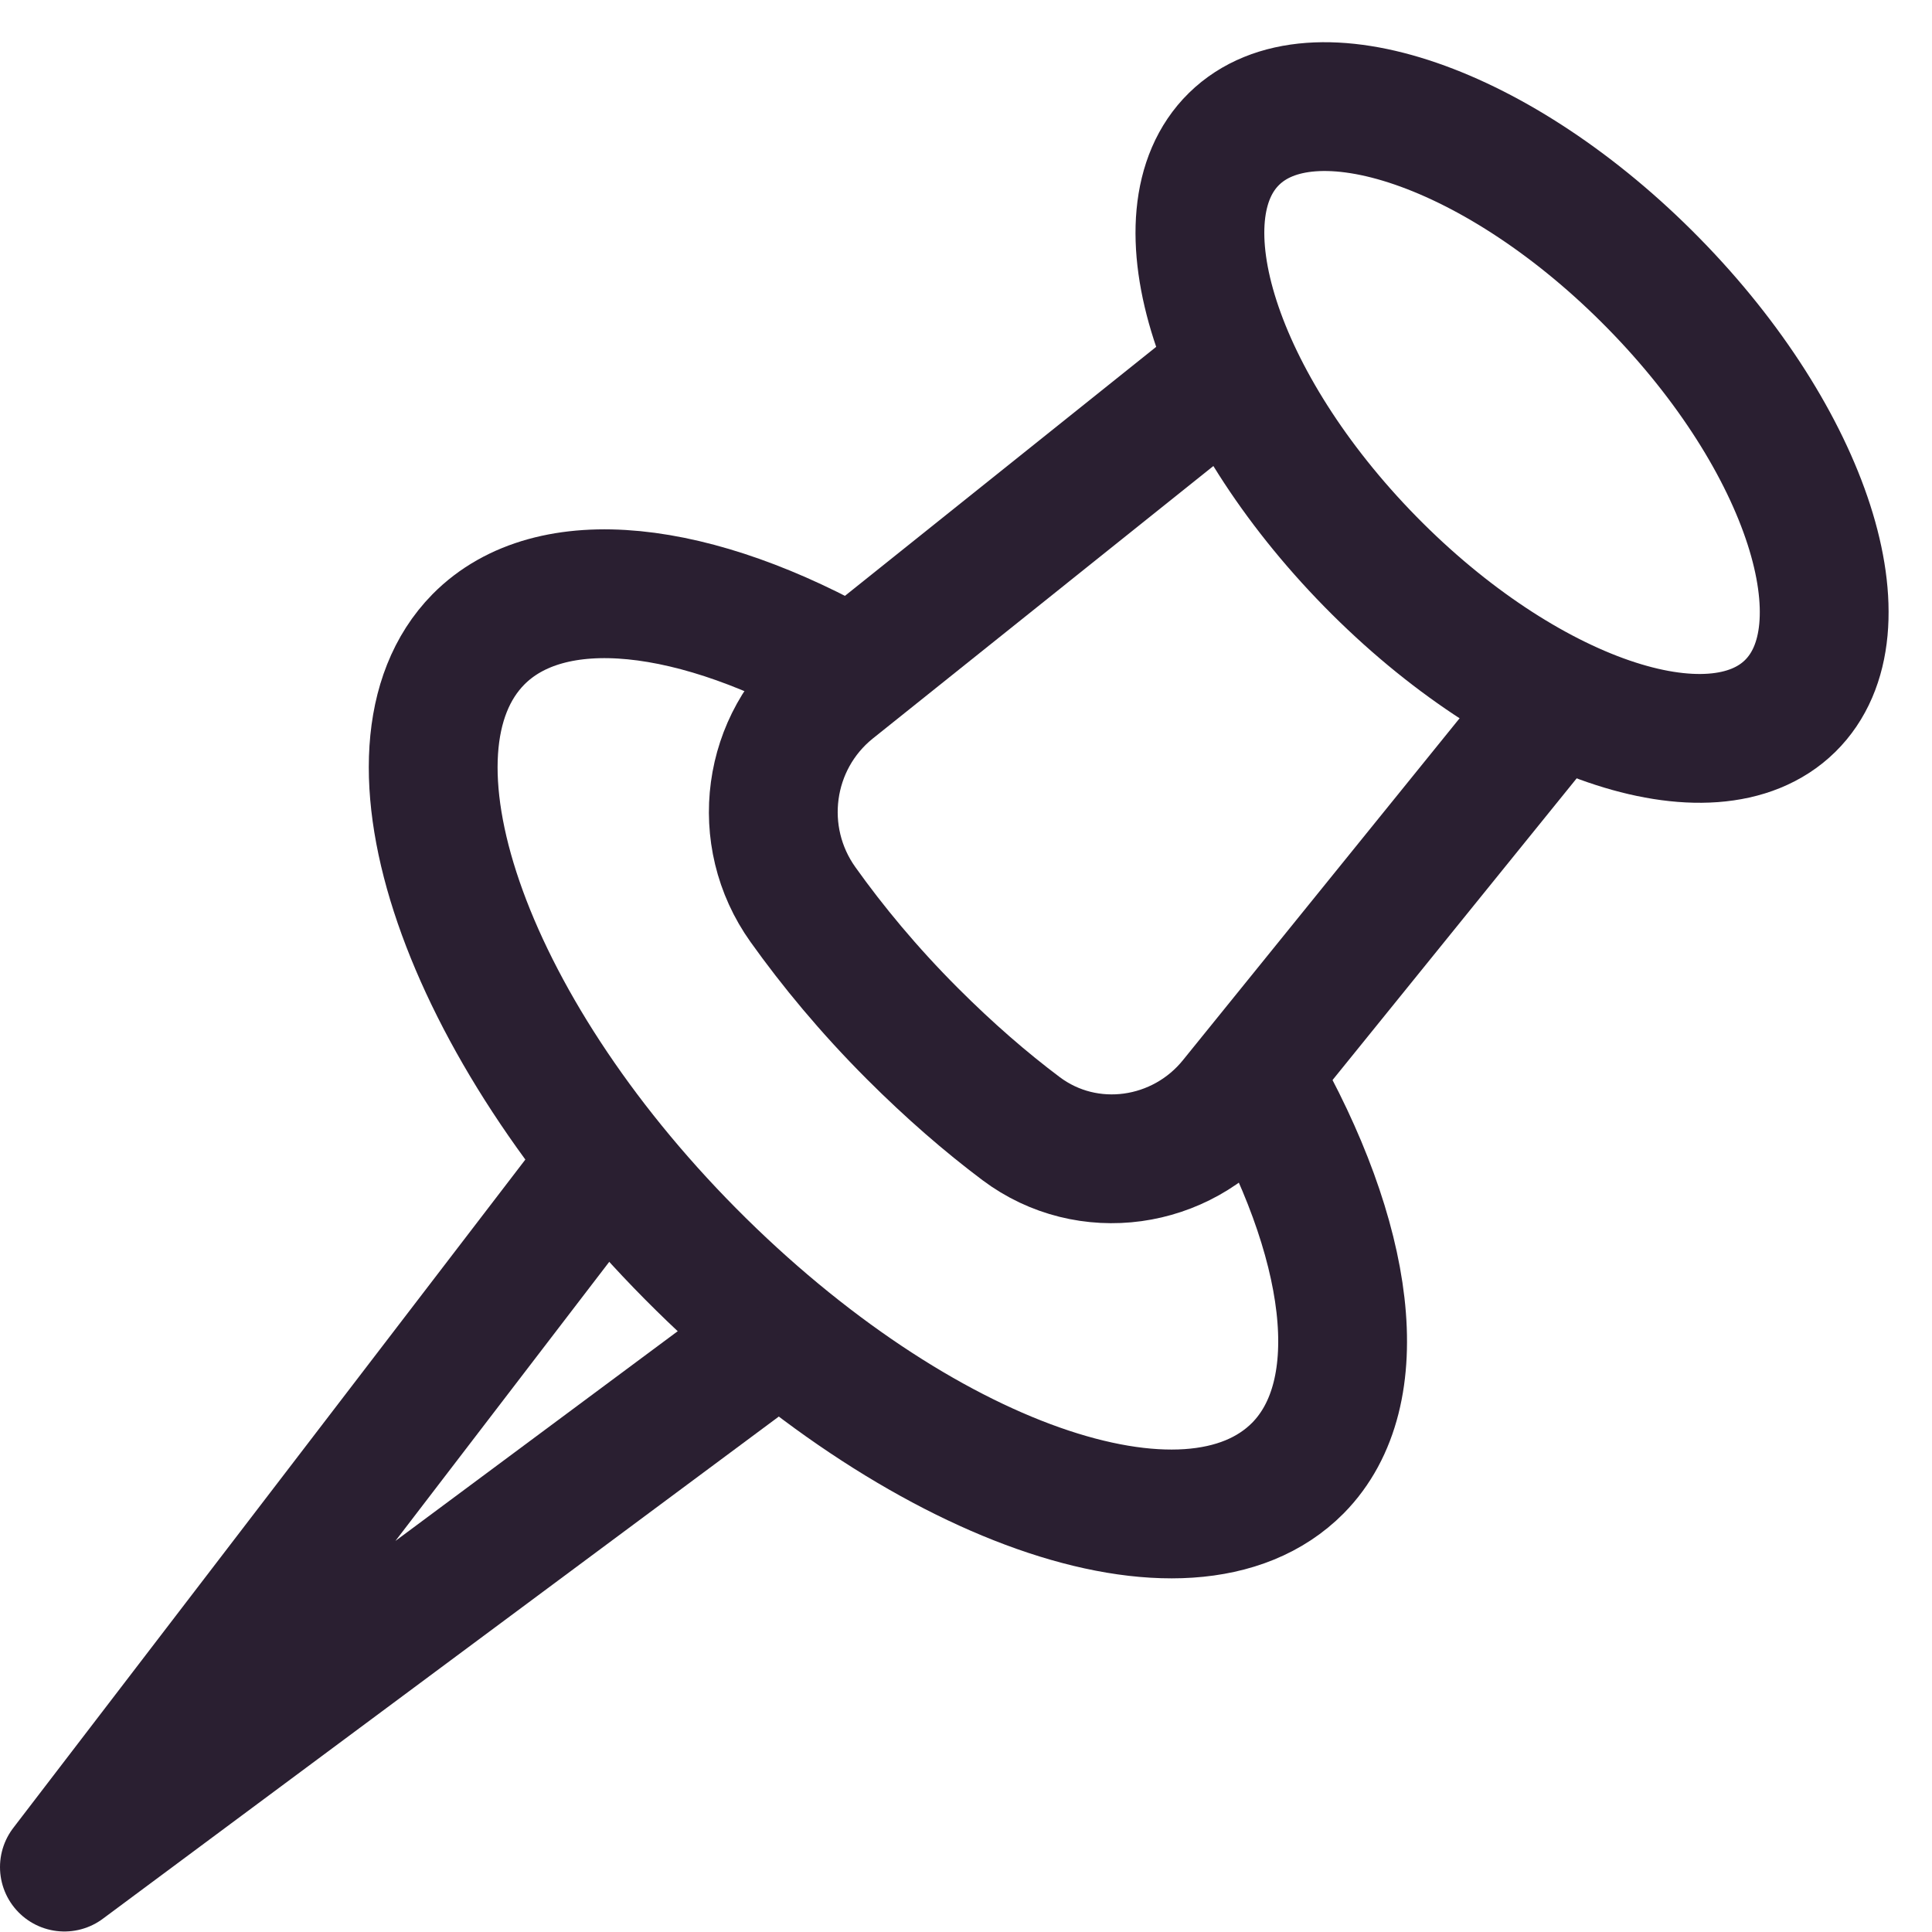
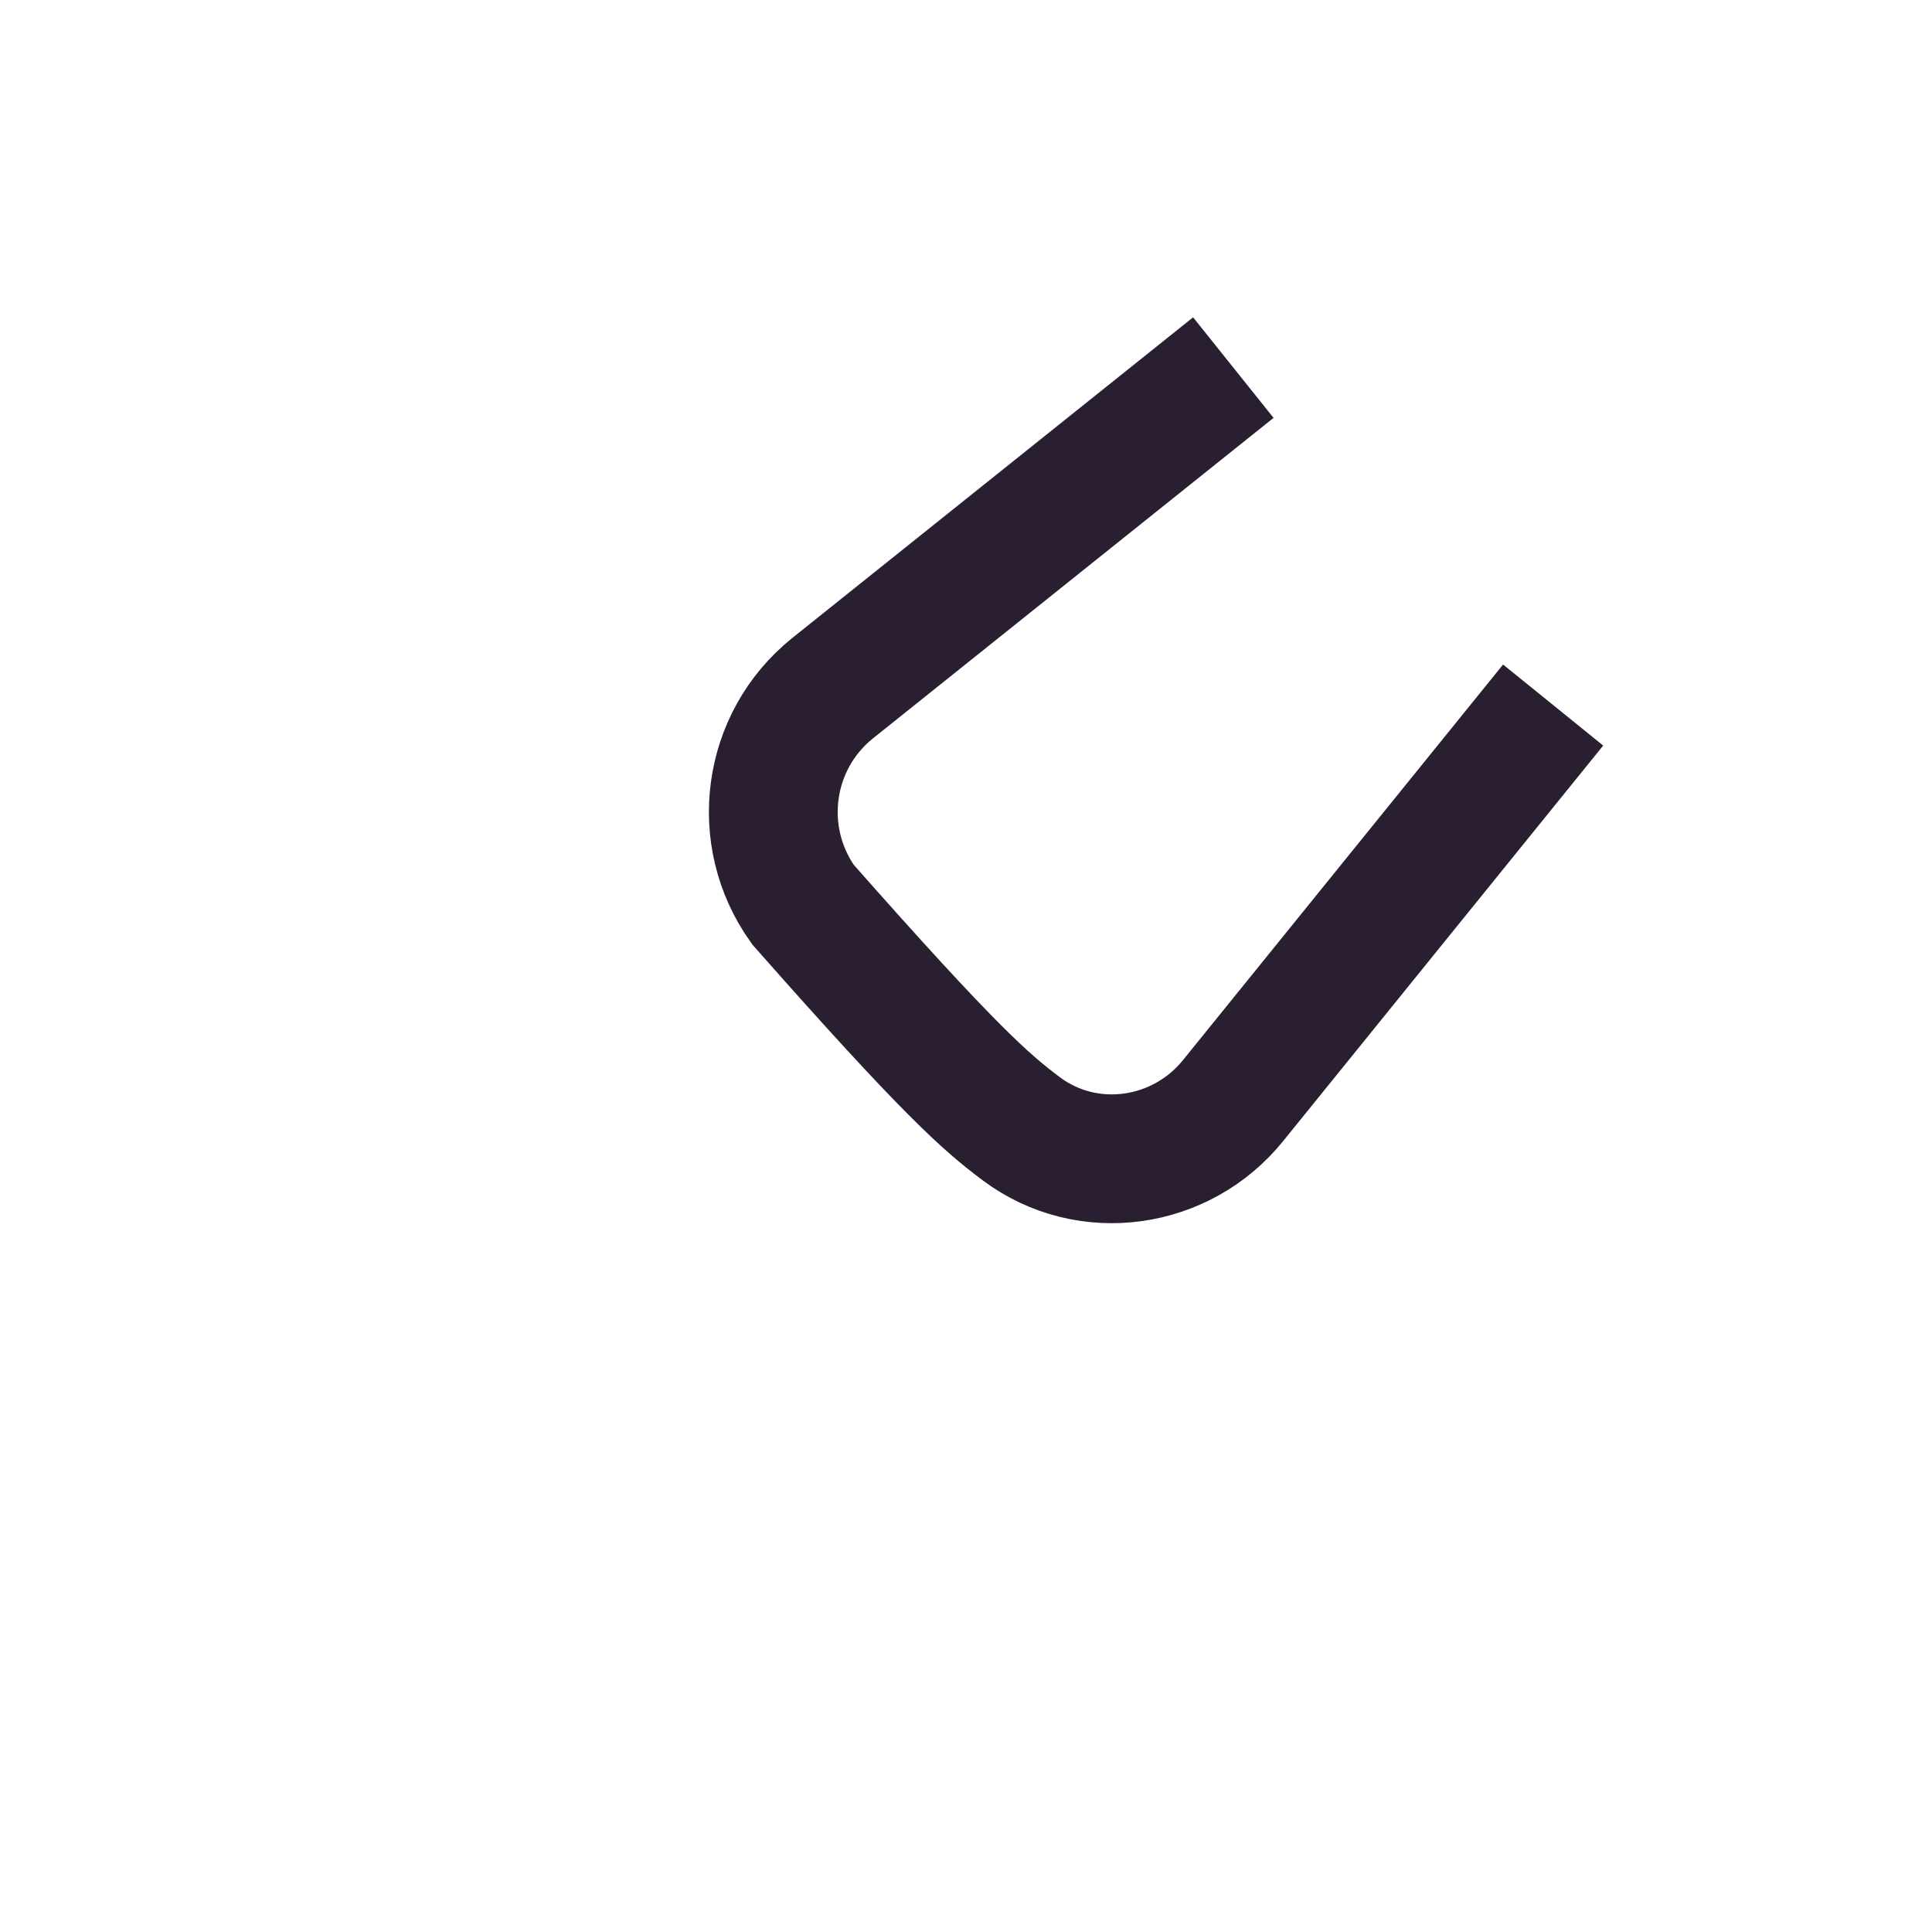
<svg xmlns="http://www.w3.org/2000/svg" width="30" height="30" viewBox="0 0 30 30" fill="none">
-   <path d="M27.796 10.964C29.012 9.771 28.065 6.833 25.68 4.402C23.296 1.97 20.378 0.965 19.162 2.157C17.946 3.35 18.894 6.288 21.278 8.72C23.662 11.151 26.581 12.156 27.796 10.964Z" stroke="#2A1F31" stroke-width="2" />
-   <path d="M19.516 16.704C20.974 19.241 21.308 21.626 20.154 22.796C18.453 24.512 14.246 23.023 10.722 19.469C7.199 15.915 5.741 11.646 7.427 9.93C8.551 8.791 10.814 9.064 13.228 10.446" stroke="#2A1F31" stroke-width="2" />
-   <path d="M19.151 5.708L12.924 10.69C11.907 11.51 11.709 12.983 12.469 14.047C12.924 14.685 13.486 15.368 14.17 16.052C14.747 16.629 15.309 17.115 15.855 17.525C16.888 18.3 18.346 18.087 19.151 17.085L24.117 10.948" stroke="#2A1F31" stroke-width="2" />
-   <path d="M9.414 18.01L1 28.992L12.102 20.744" stroke="#2A1F31" stroke-width="2" stroke-linejoin="round" />
+   <path d="M19.151 5.708L12.924 10.69C11.907 11.51 11.709 12.983 12.469 14.047C14.747 16.629 15.309 17.115 15.855 17.525C16.888 18.3 18.346 18.087 19.151 17.085L24.117 10.948" stroke="#2A1F31" stroke-width="2" />
</svg>